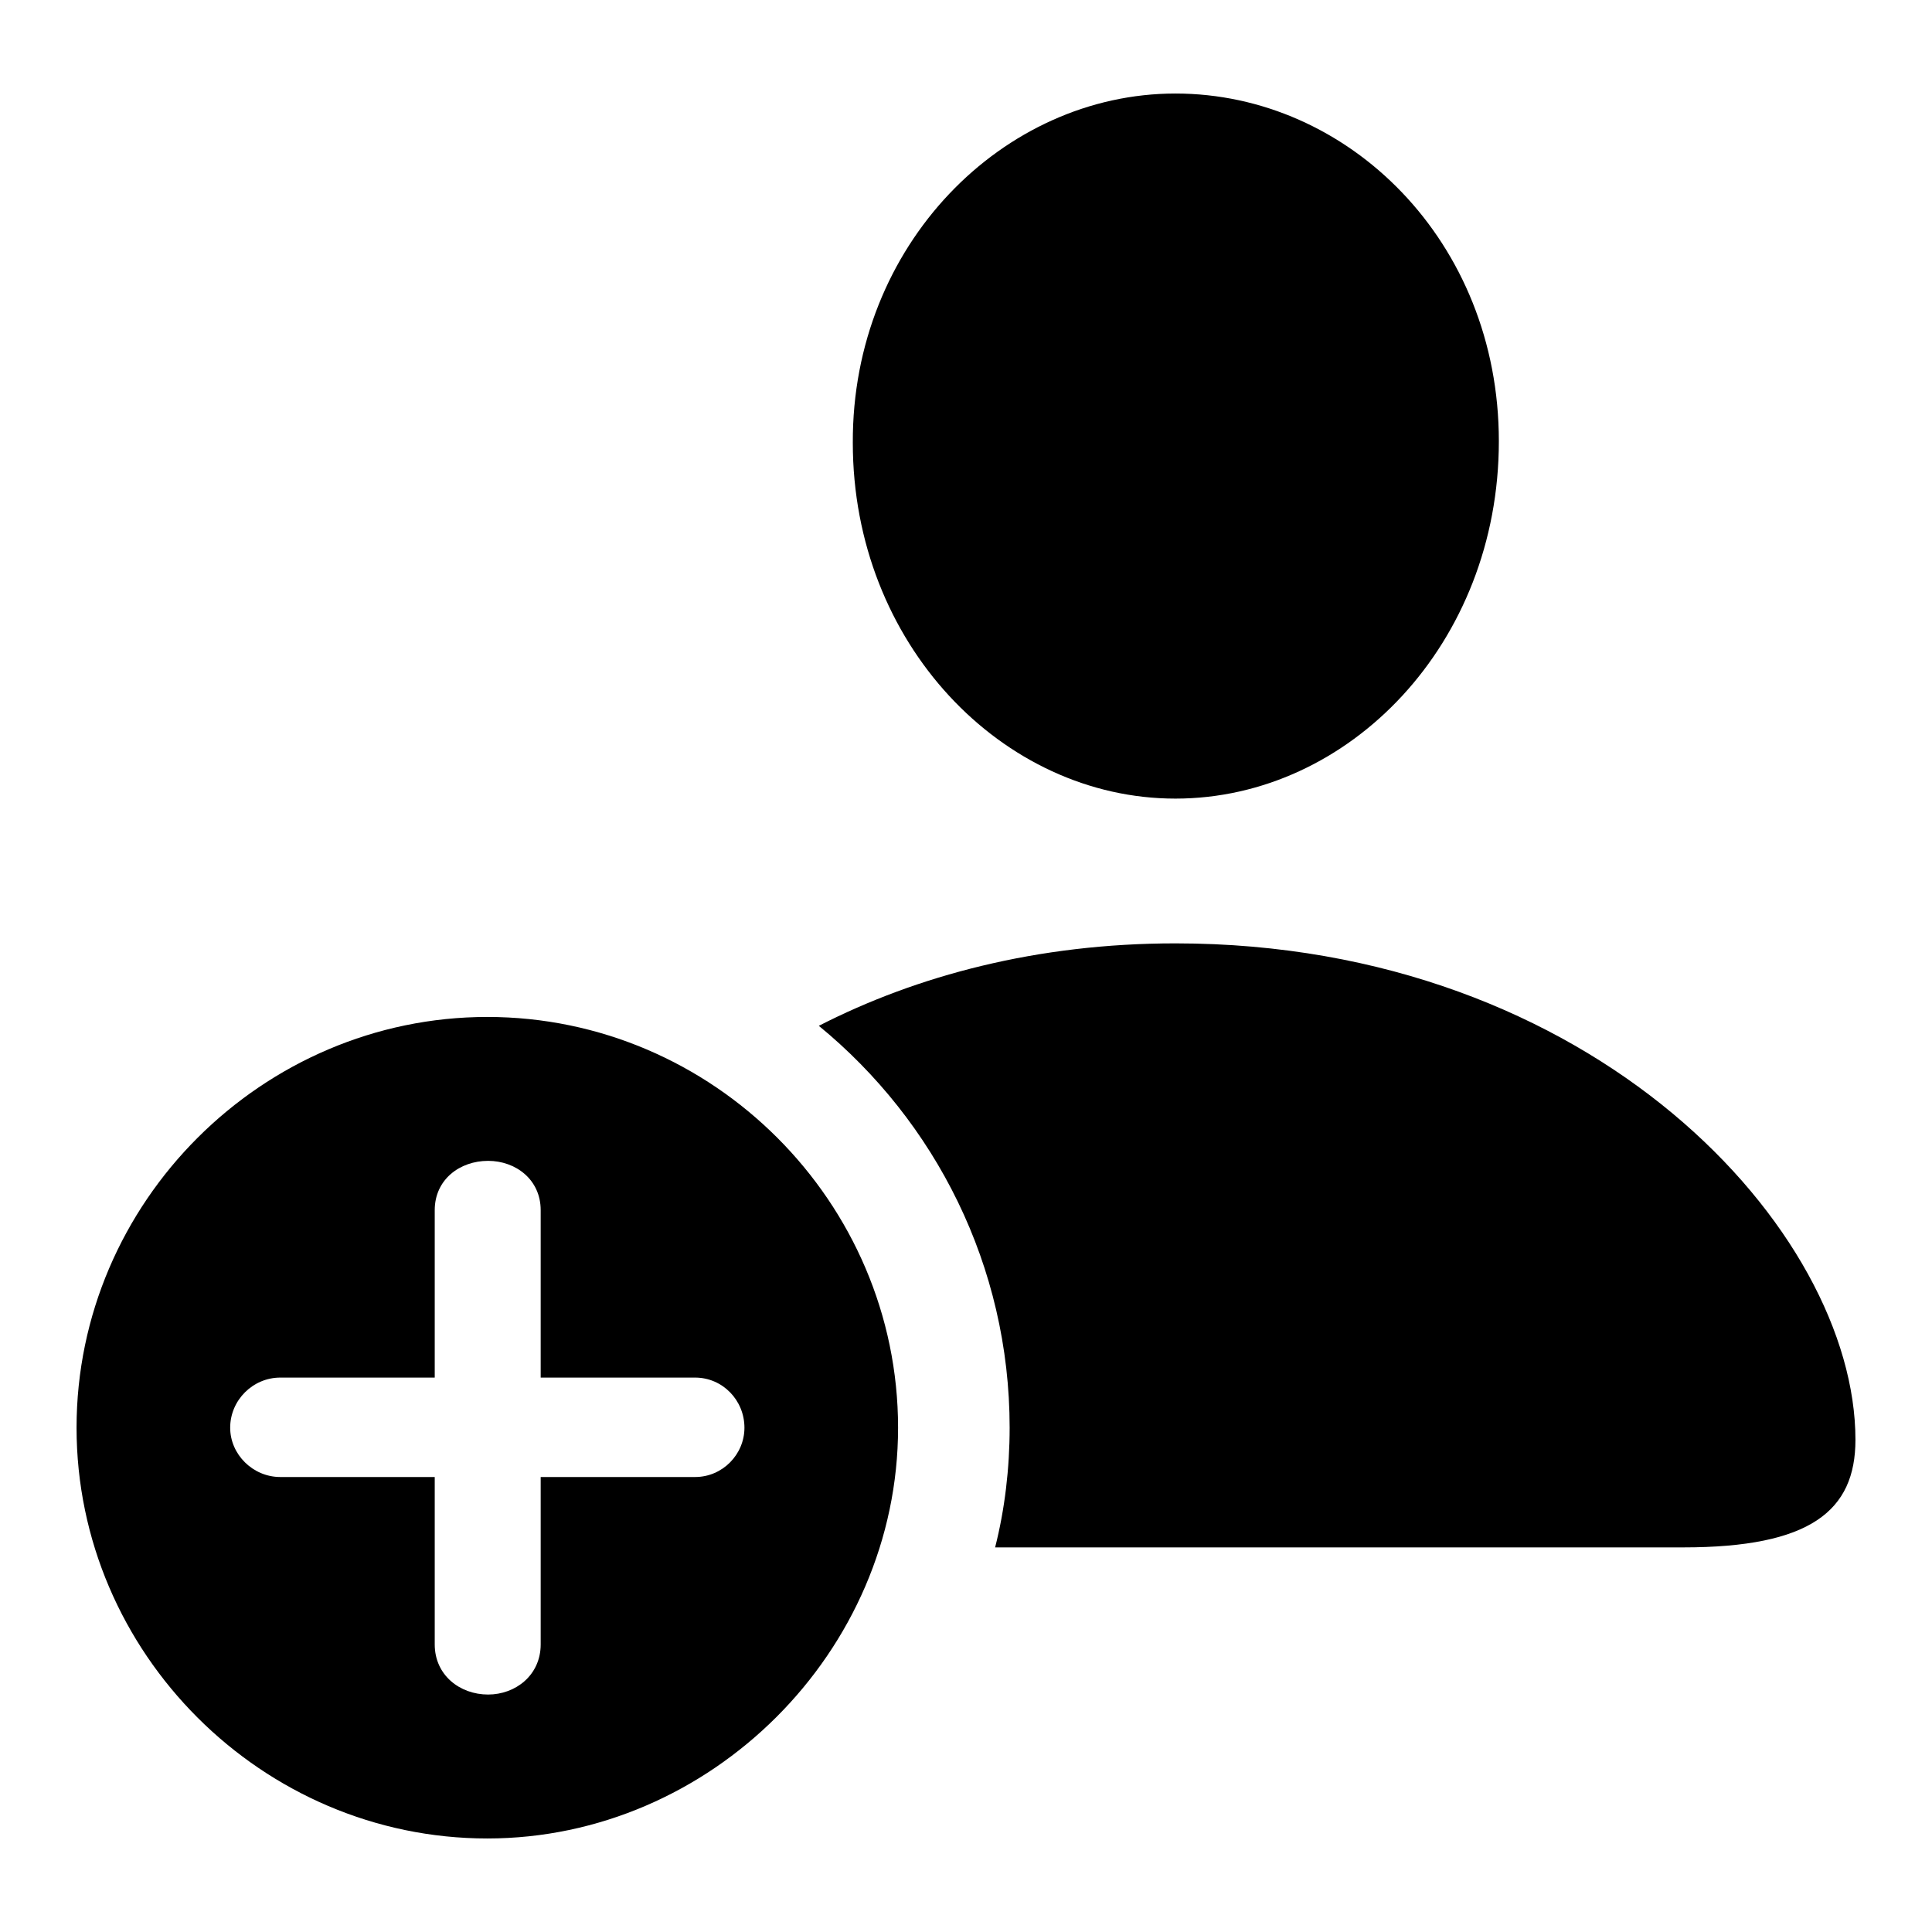
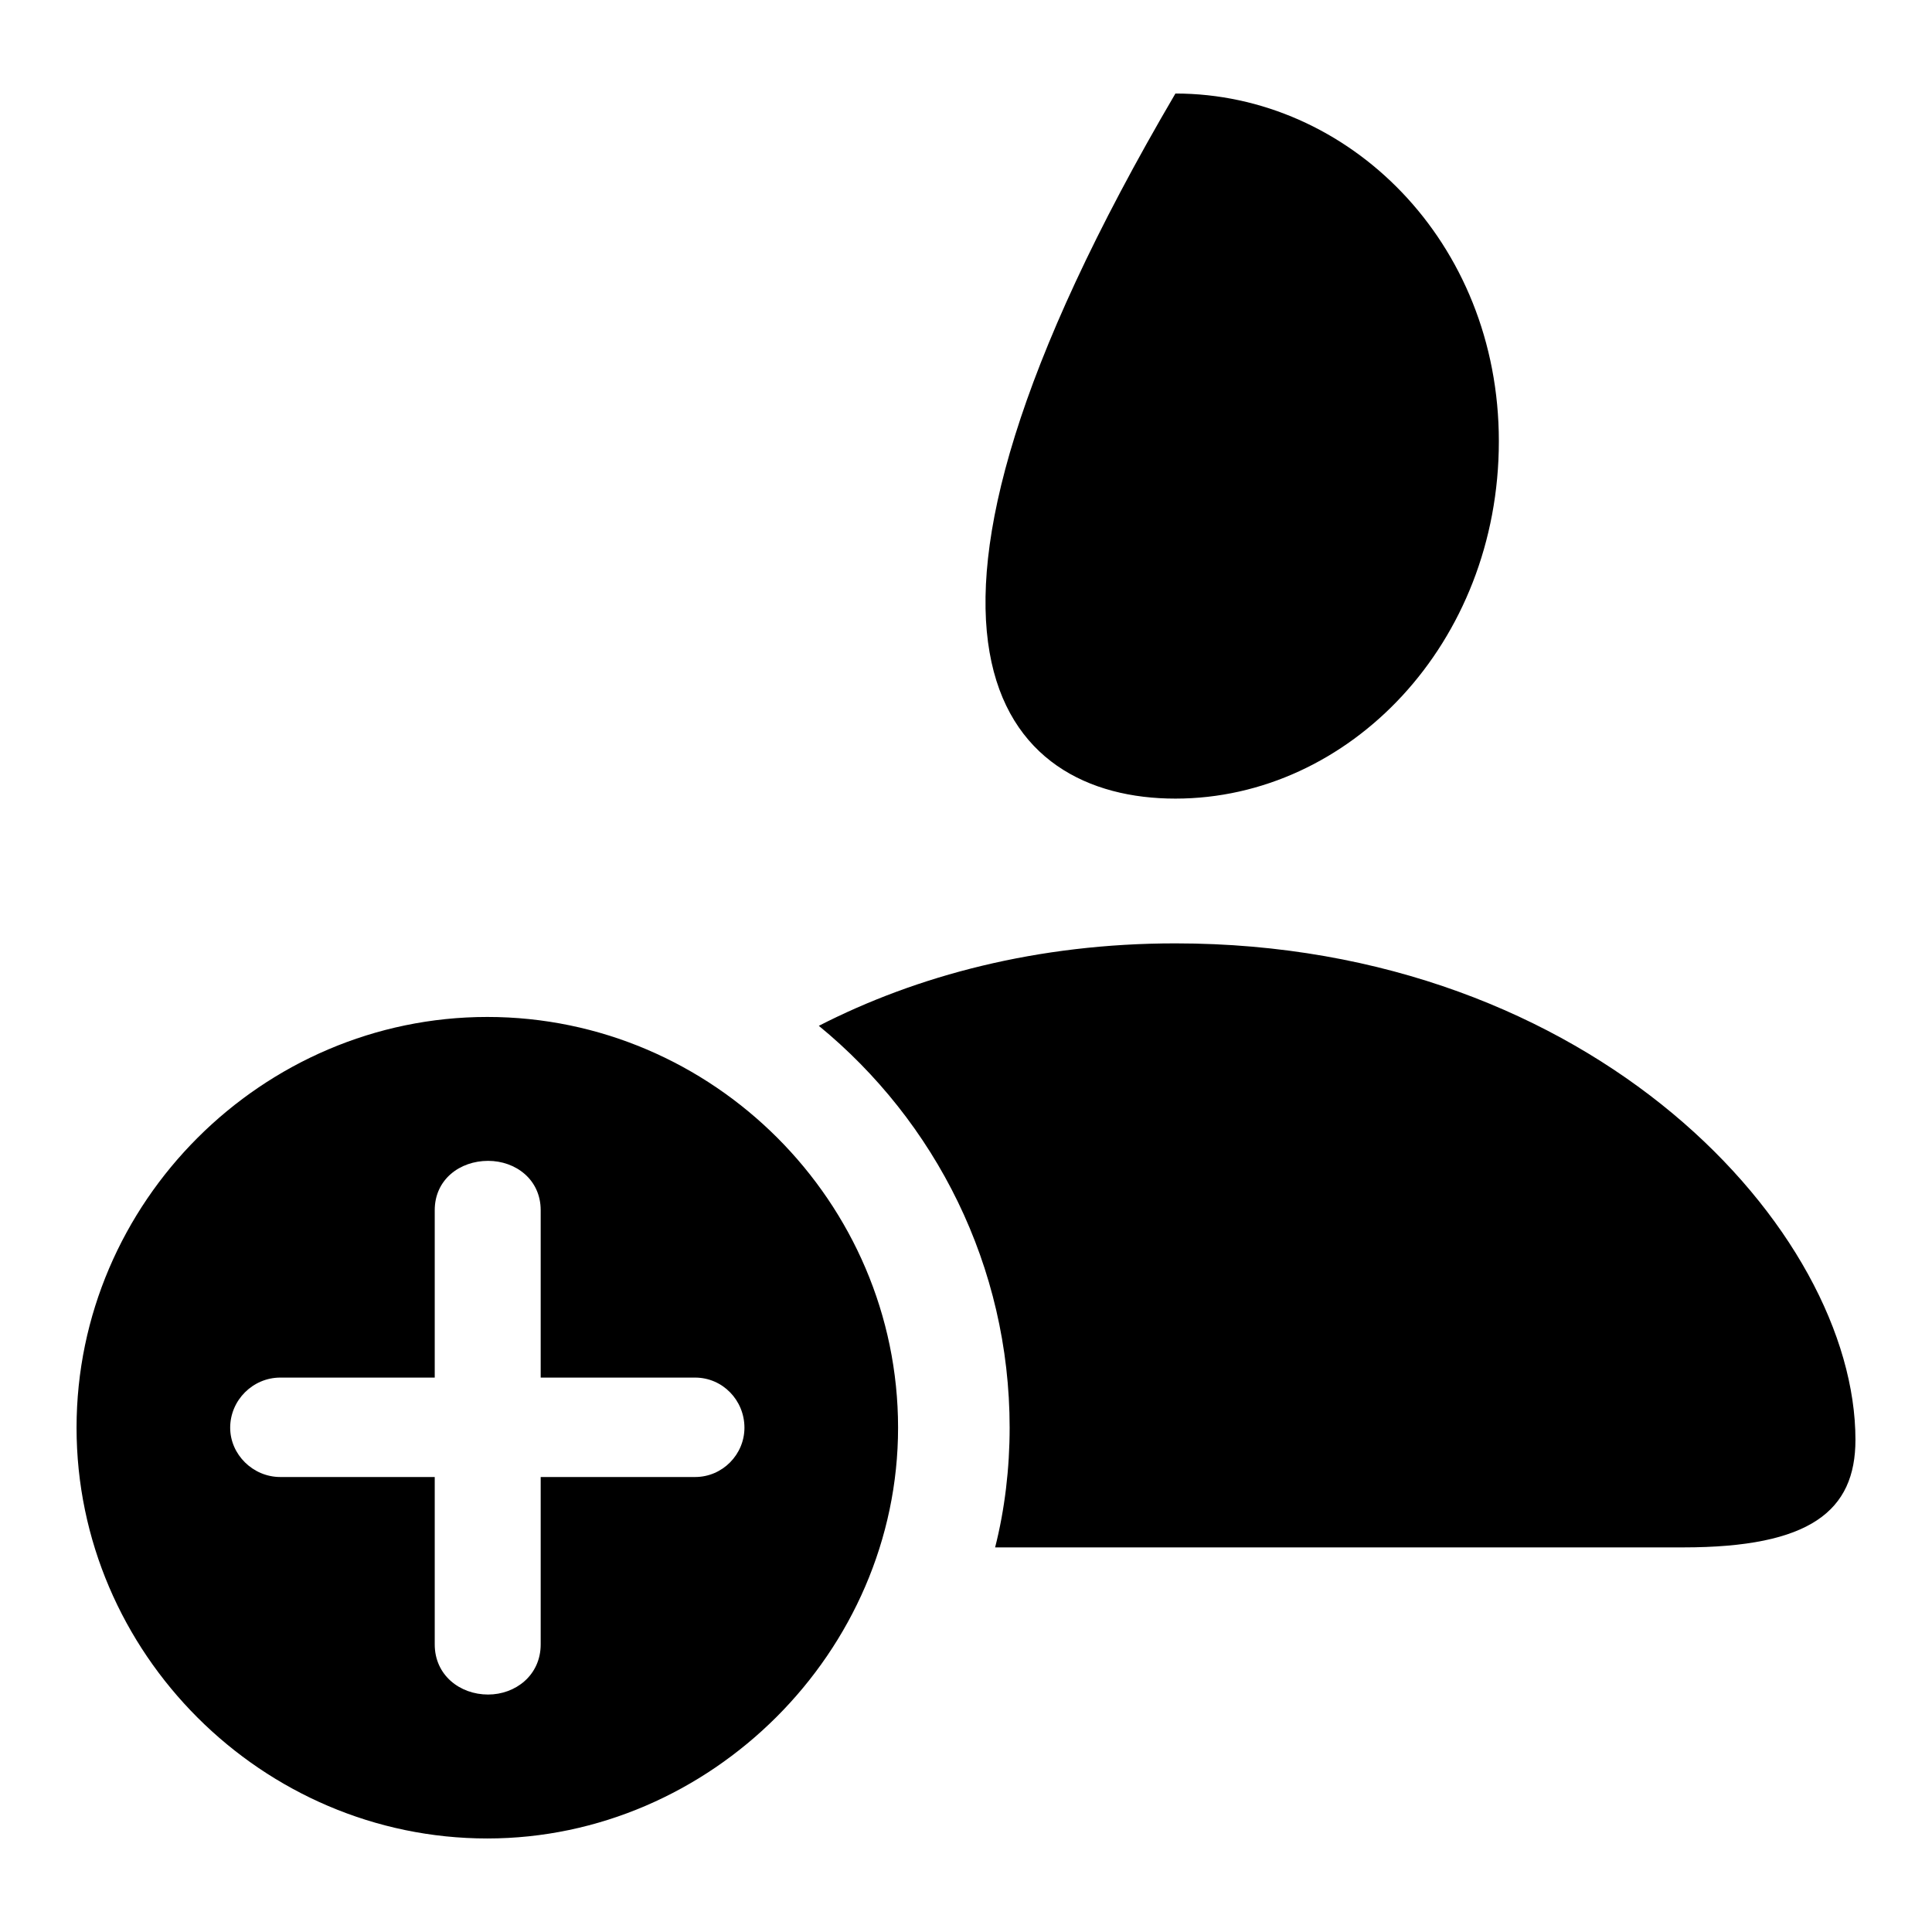
<svg xmlns="http://www.w3.org/2000/svg" fill="#000000" width="800px" height="800px" viewBox="0 0 56 56">
-   <path d="M 34.07 23.148 C 39.109 23.148 43.445 18.648 43.445 12.789 C 43.445 7 39.086 2.711 34.07 2.711 C 29.078 2.711 24.695 7.094 24.719 12.836 C 24.719 18.648 29.055 23.148 34.07 23.148 Z M 34.07 27.344 C 30.062 27.344 26.57 28.281 23.734 29.734 C 27.109 32.5 29.265 36.695 29.265 41.383 C 29.265 42.555 29.125 43.75 28.844 44.852 L 48.789 44.852 C 52.469 44.852 53.781 43.797 53.781 41.734 C 53.781 35.688 46.211 27.344 34.07 27.344 Z M 14.125 53.289 C 20.594 53.289 26.031 47.875 26.031 41.383 C 26.031 34.844 20.664 29.477 14.125 29.477 C 7.609 29.477 2.219 34.844 2.219 41.383 C 2.219 47.922 7.609 53.289 14.125 53.289 Z M 14.148 49.117 C 13.328 49.117 12.601 48.555 12.601 47.664 L 12.601 42.812 L 8.125 42.812 C 7.328 42.812 6.672 42.156 6.672 41.383 C 6.672 40.586 7.328 39.93 8.125 39.93 L 12.601 39.93 L 12.601 35.078 C 12.601 34.188 13.328 33.648 14.148 33.648 C 14.945 33.648 15.672 34.188 15.672 35.078 L 15.672 39.93 L 20.148 39.93 C 20.945 39.93 21.578 40.586 21.578 41.383 C 21.578 42.156 20.945 42.812 20.148 42.812 L 15.672 42.812 L 15.672 47.664 C 15.672 48.555 14.945 49.117 14.148 49.117 Z" />
+   <path d="M 34.07 23.148 C 39.109 23.148 43.445 18.648 43.445 12.789 C 43.445 7 39.086 2.711 34.07 2.711 C 24.719 18.648 29.055 23.148 34.07 23.148 Z M 34.07 27.344 C 30.062 27.344 26.57 28.281 23.734 29.734 C 27.109 32.5 29.265 36.695 29.265 41.383 C 29.265 42.555 29.125 43.75 28.844 44.852 L 48.789 44.852 C 52.469 44.852 53.781 43.797 53.781 41.734 C 53.781 35.688 46.211 27.344 34.07 27.344 Z M 14.125 53.289 C 20.594 53.289 26.031 47.875 26.031 41.383 C 26.031 34.844 20.664 29.477 14.125 29.477 C 7.609 29.477 2.219 34.844 2.219 41.383 C 2.219 47.922 7.609 53.289 14.125 53.289 Z M 14.148 49.117 C 13.328 49.117 12.601 48.555 12.601 47.664 L 12.601 42.812 L 8.125 42.812 C 7.328 42.812 6.672 42.156 6.672 41.383 C 6.672 40.586 7.328 39.93 8.125 39.93 L 12.601 39.93 L 12.601 35.078 C 12.601 34.188 13.328 33.648 14.148 33.648 C 14.945 33.648 15.672 34.188 15.672 35.078 L 15.672 39.93 L 20.148 39.93 C 20.945 39.93 21.578 40.586 21.578 41.383 C 21.578 42.156 20.945 42.812 20.148 42.812 L 15.672 42.812 L 15.672 47.664 C 15.672 48.555 14.945 49.117 14.148 49.117 Z" />
</svg>